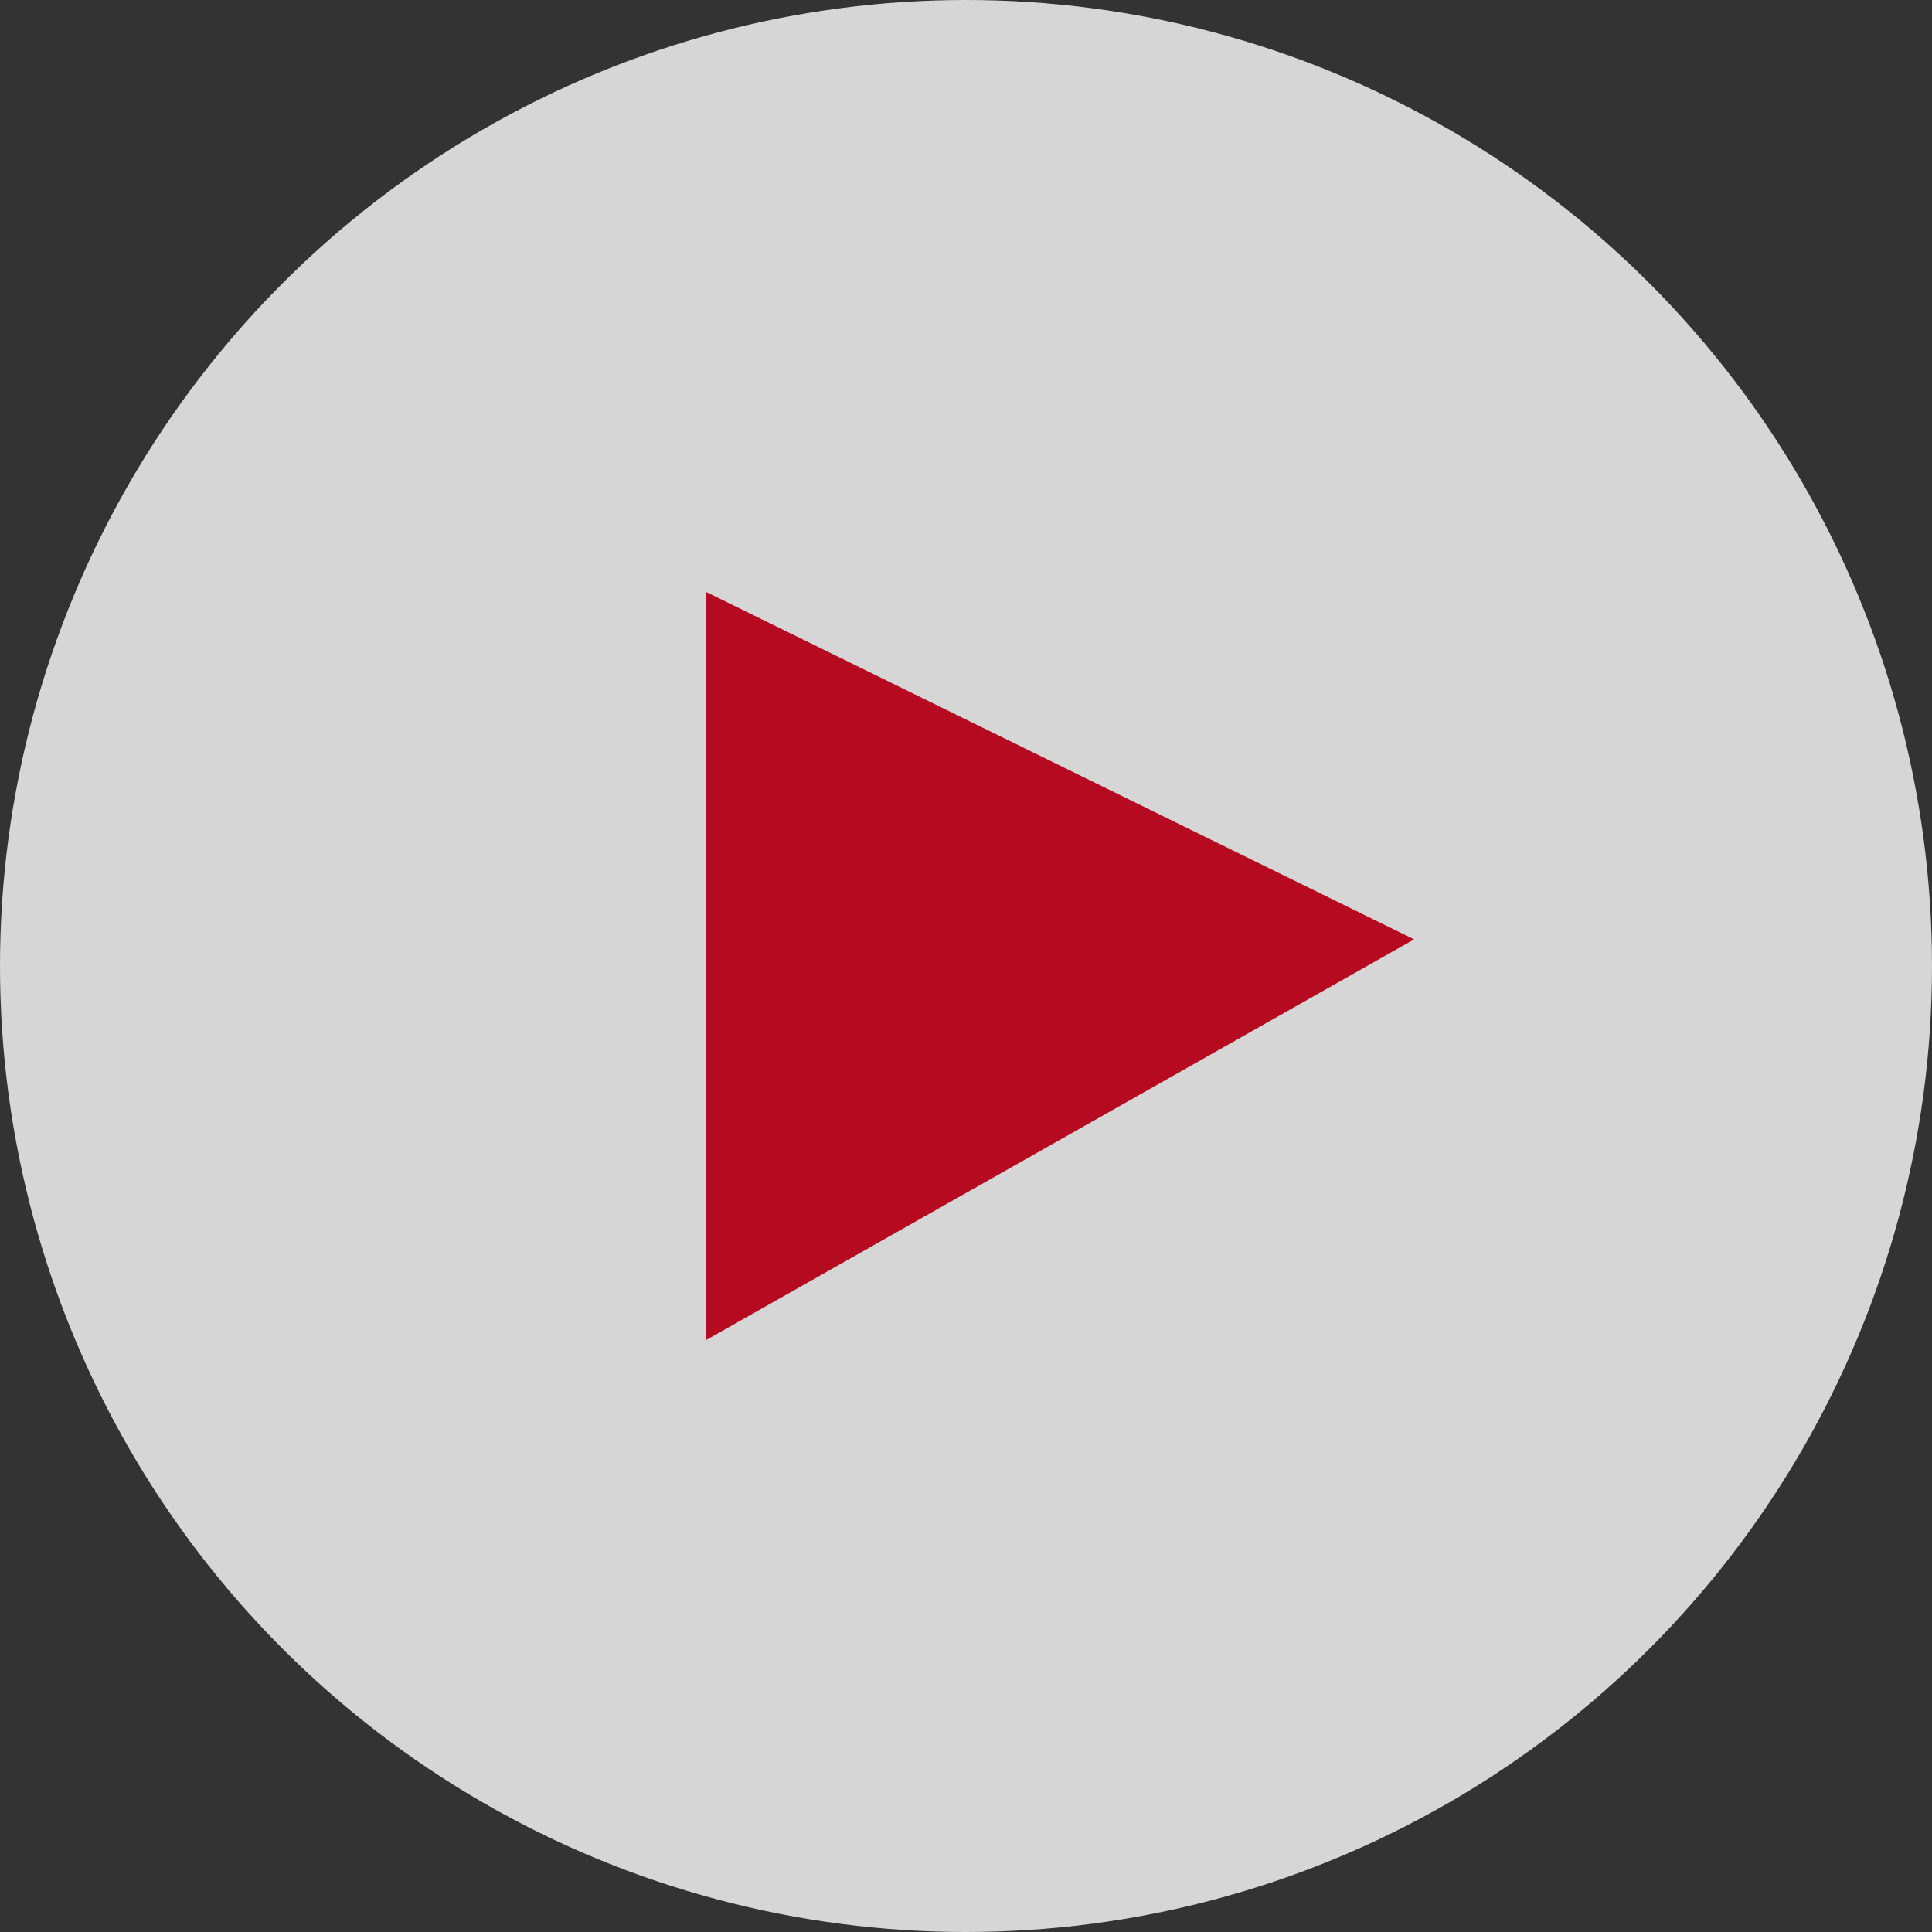
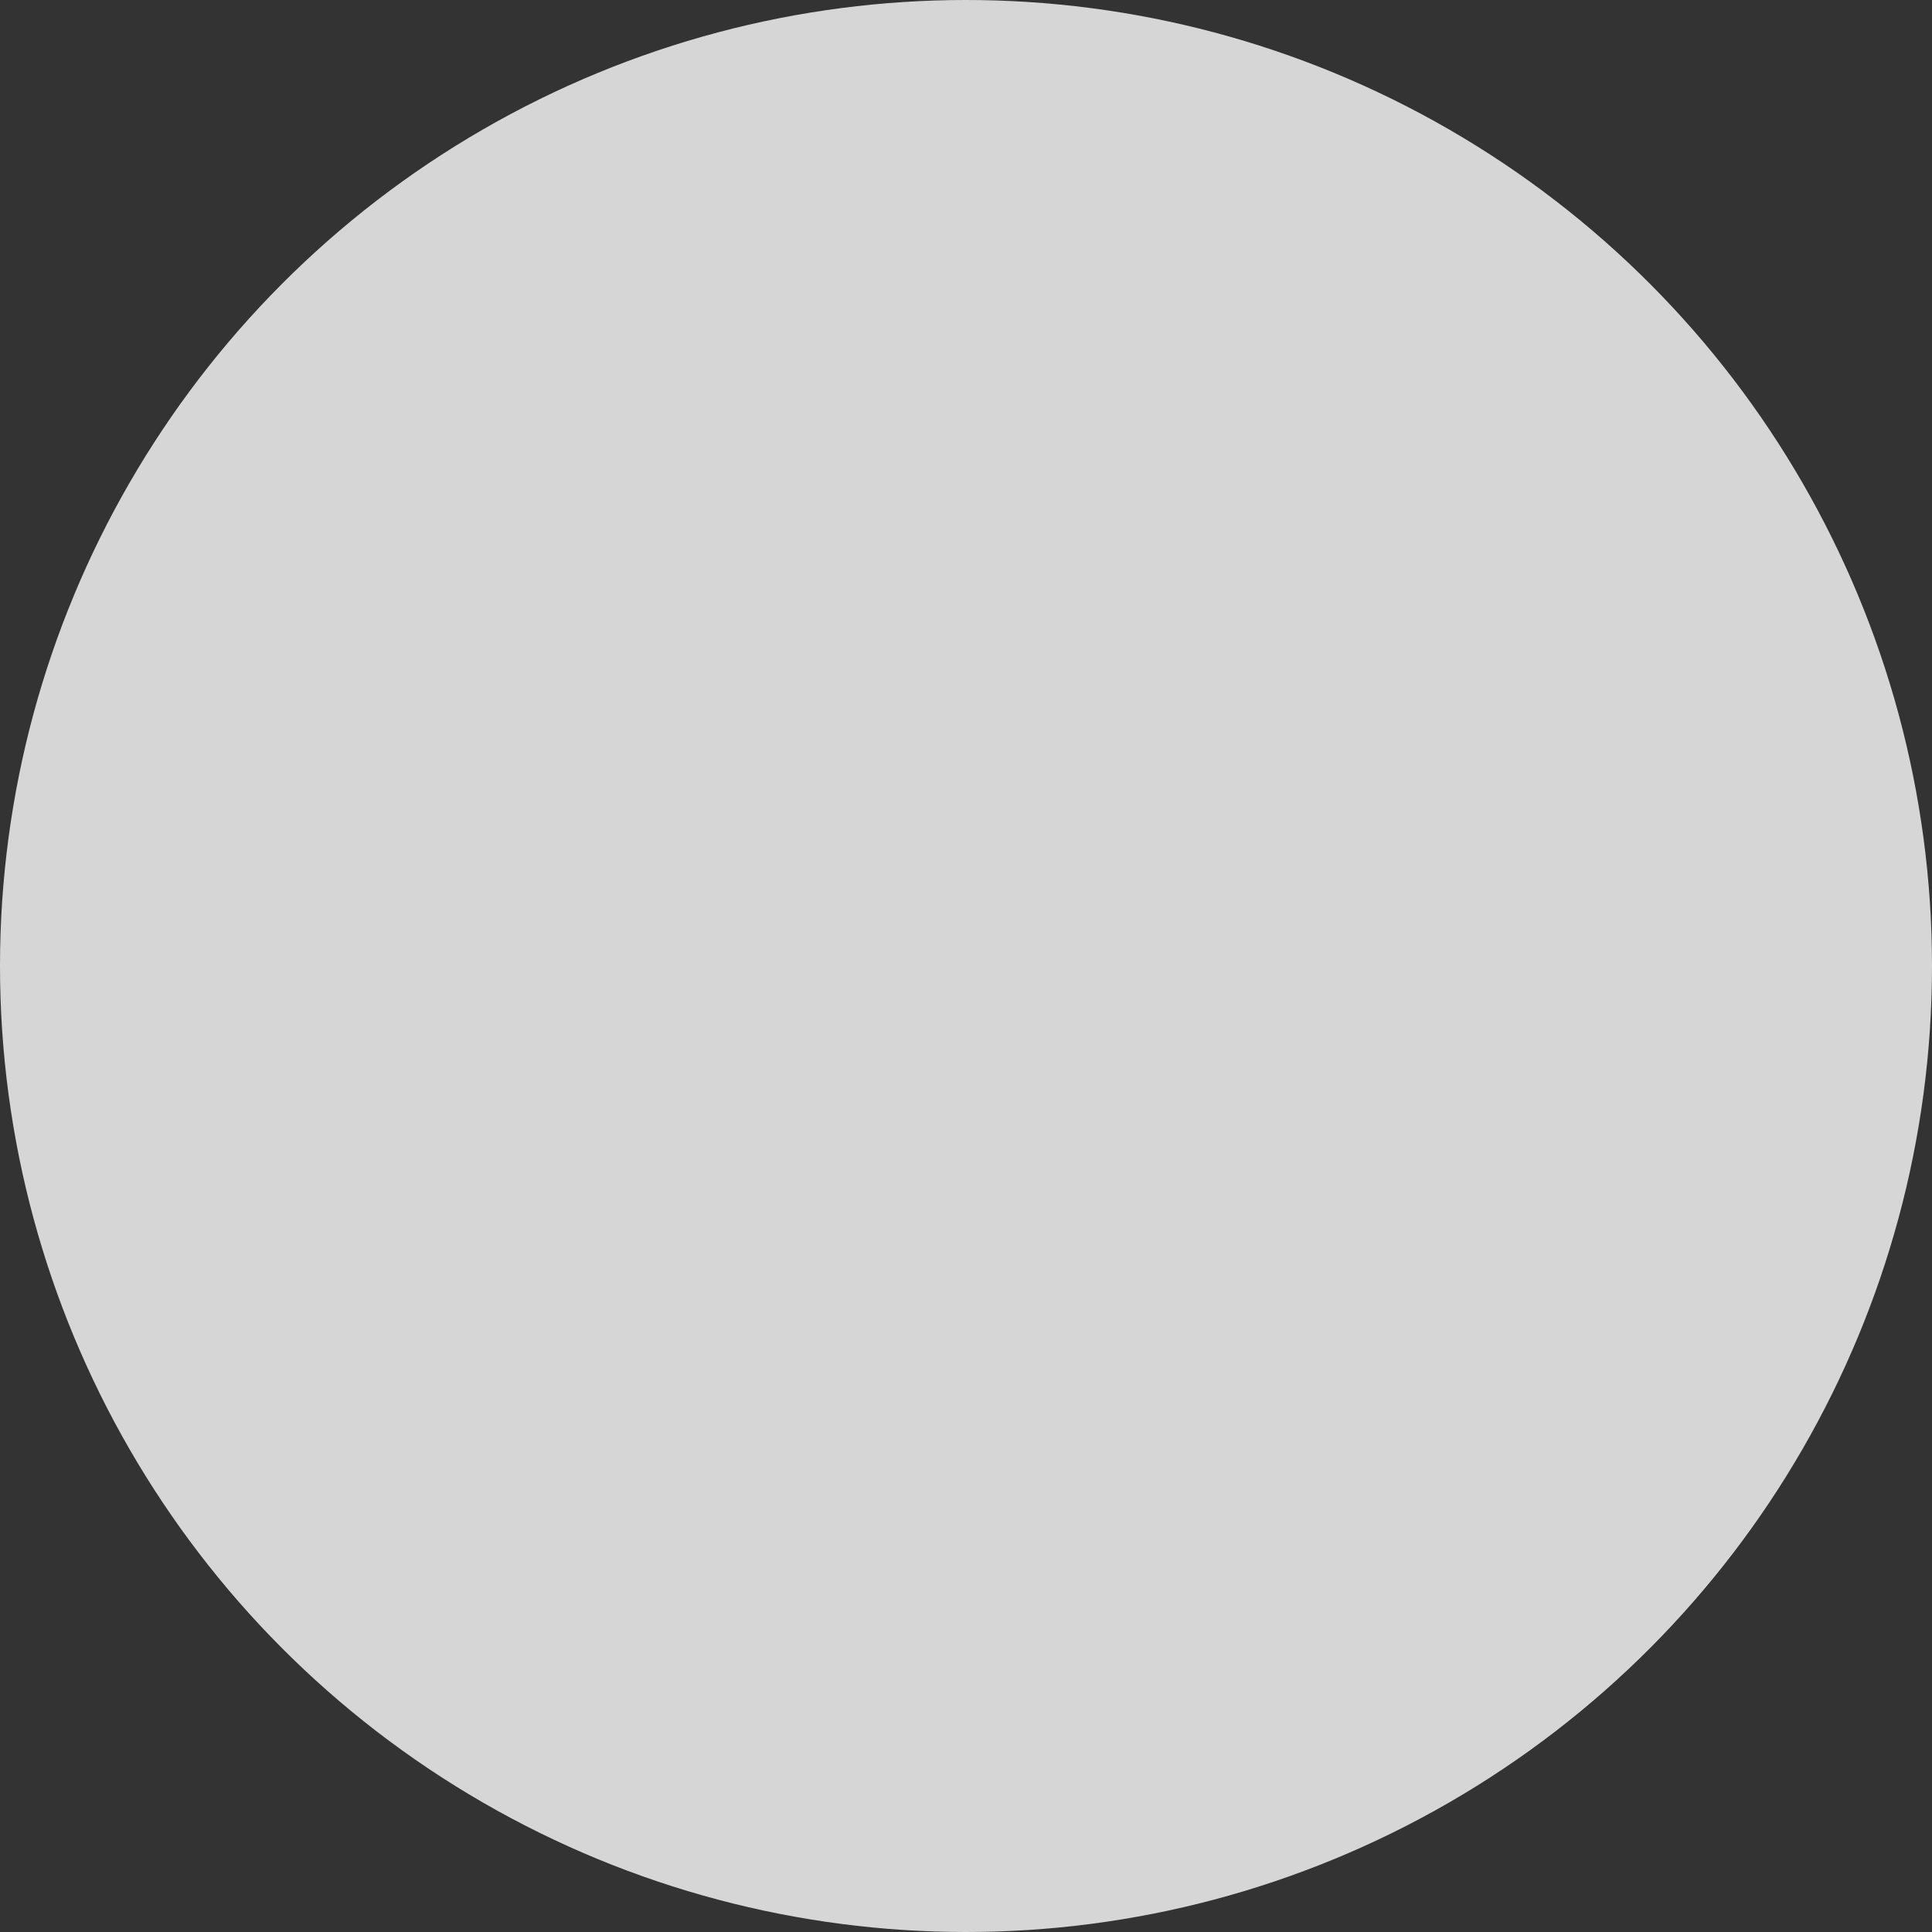
<svg xmlns="http://www.w3.org/2000/svg" id="_レイヤー_2" data-name=" レイヤー 2" viewBox="0 0 82 82">
  <rect x="0" y="0" width="82" height="82" fill="#333333" stroke="none" />
  <defs>
    <style>
      .cls-1 {
        fill: #d7001c;
      }

      .cls-2 {
        fill: #fff;
      }

      .cls-3 {
        opacity: .8;
      }
    </style>
  </defs>
  <g id="_レイヤー_1-2" data-name=" レイヤー 1-2" class="cls-3">
    <circle class="cls-2" cx="41" cy="41" r="41" />
-     <polygon class="cls-1" points="60.02 39.87 29.98 56.87 29.98 25.13 60.02 39.87" />
  </g>
</svg>